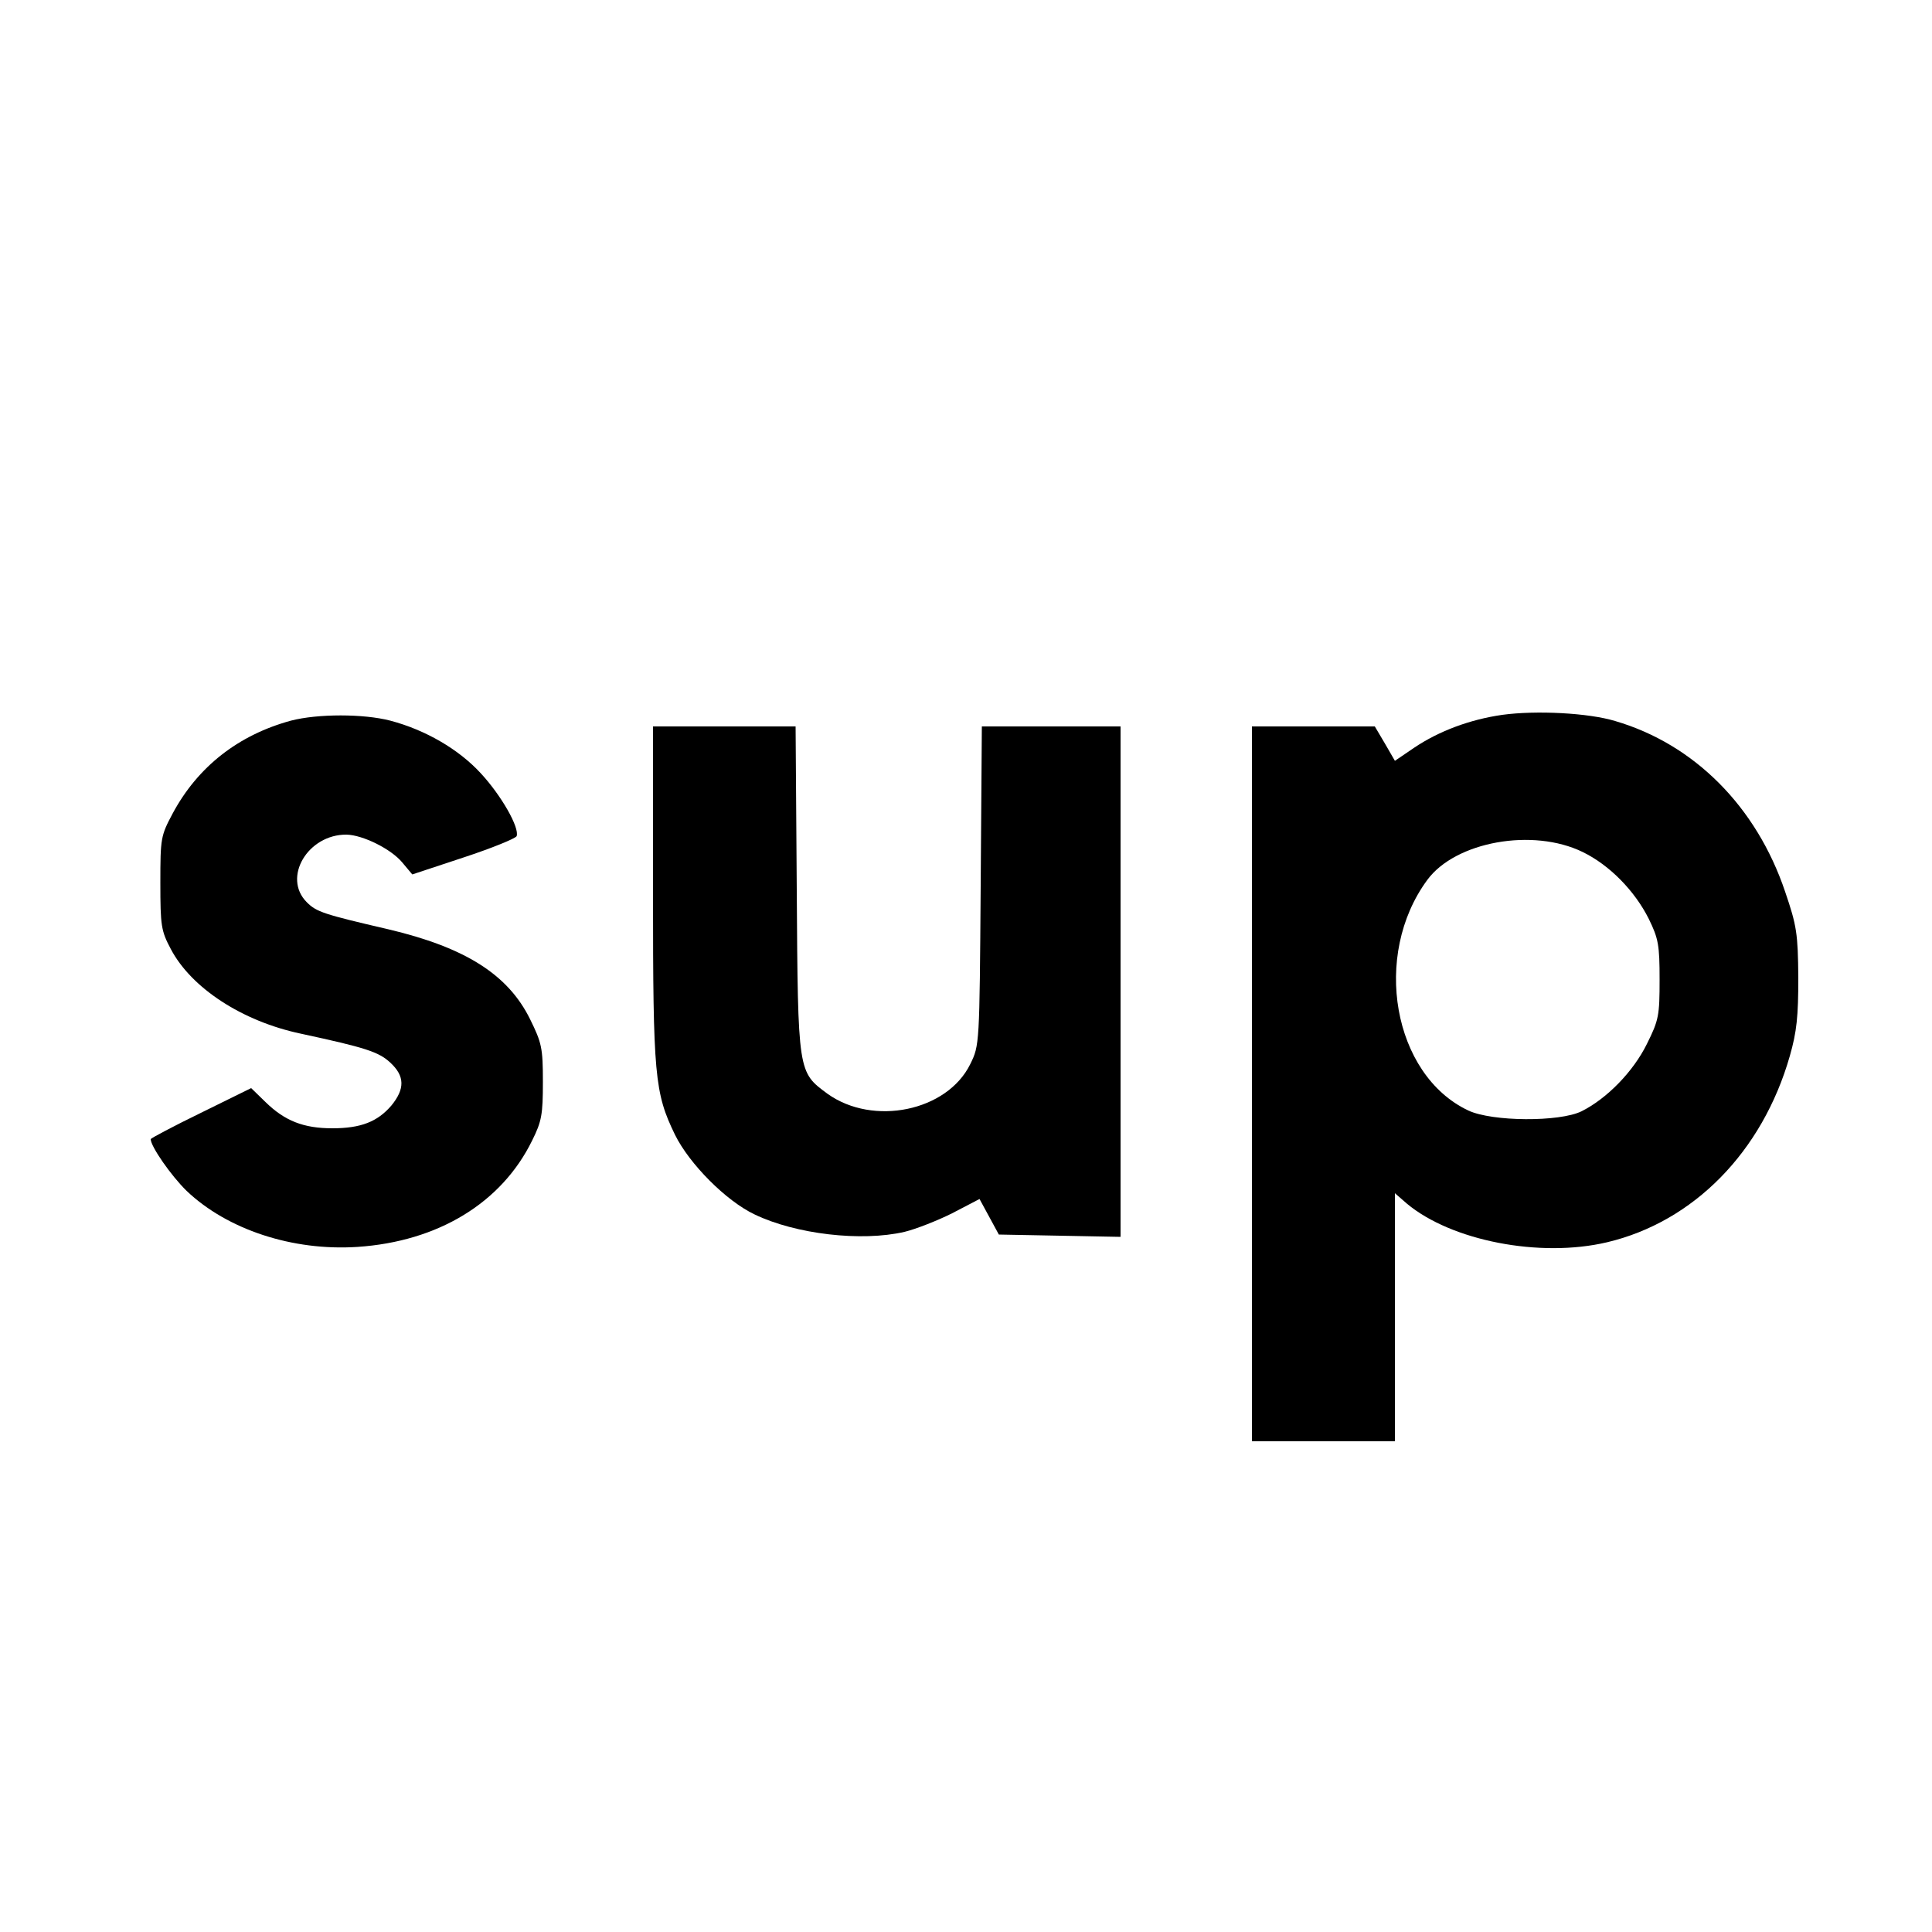
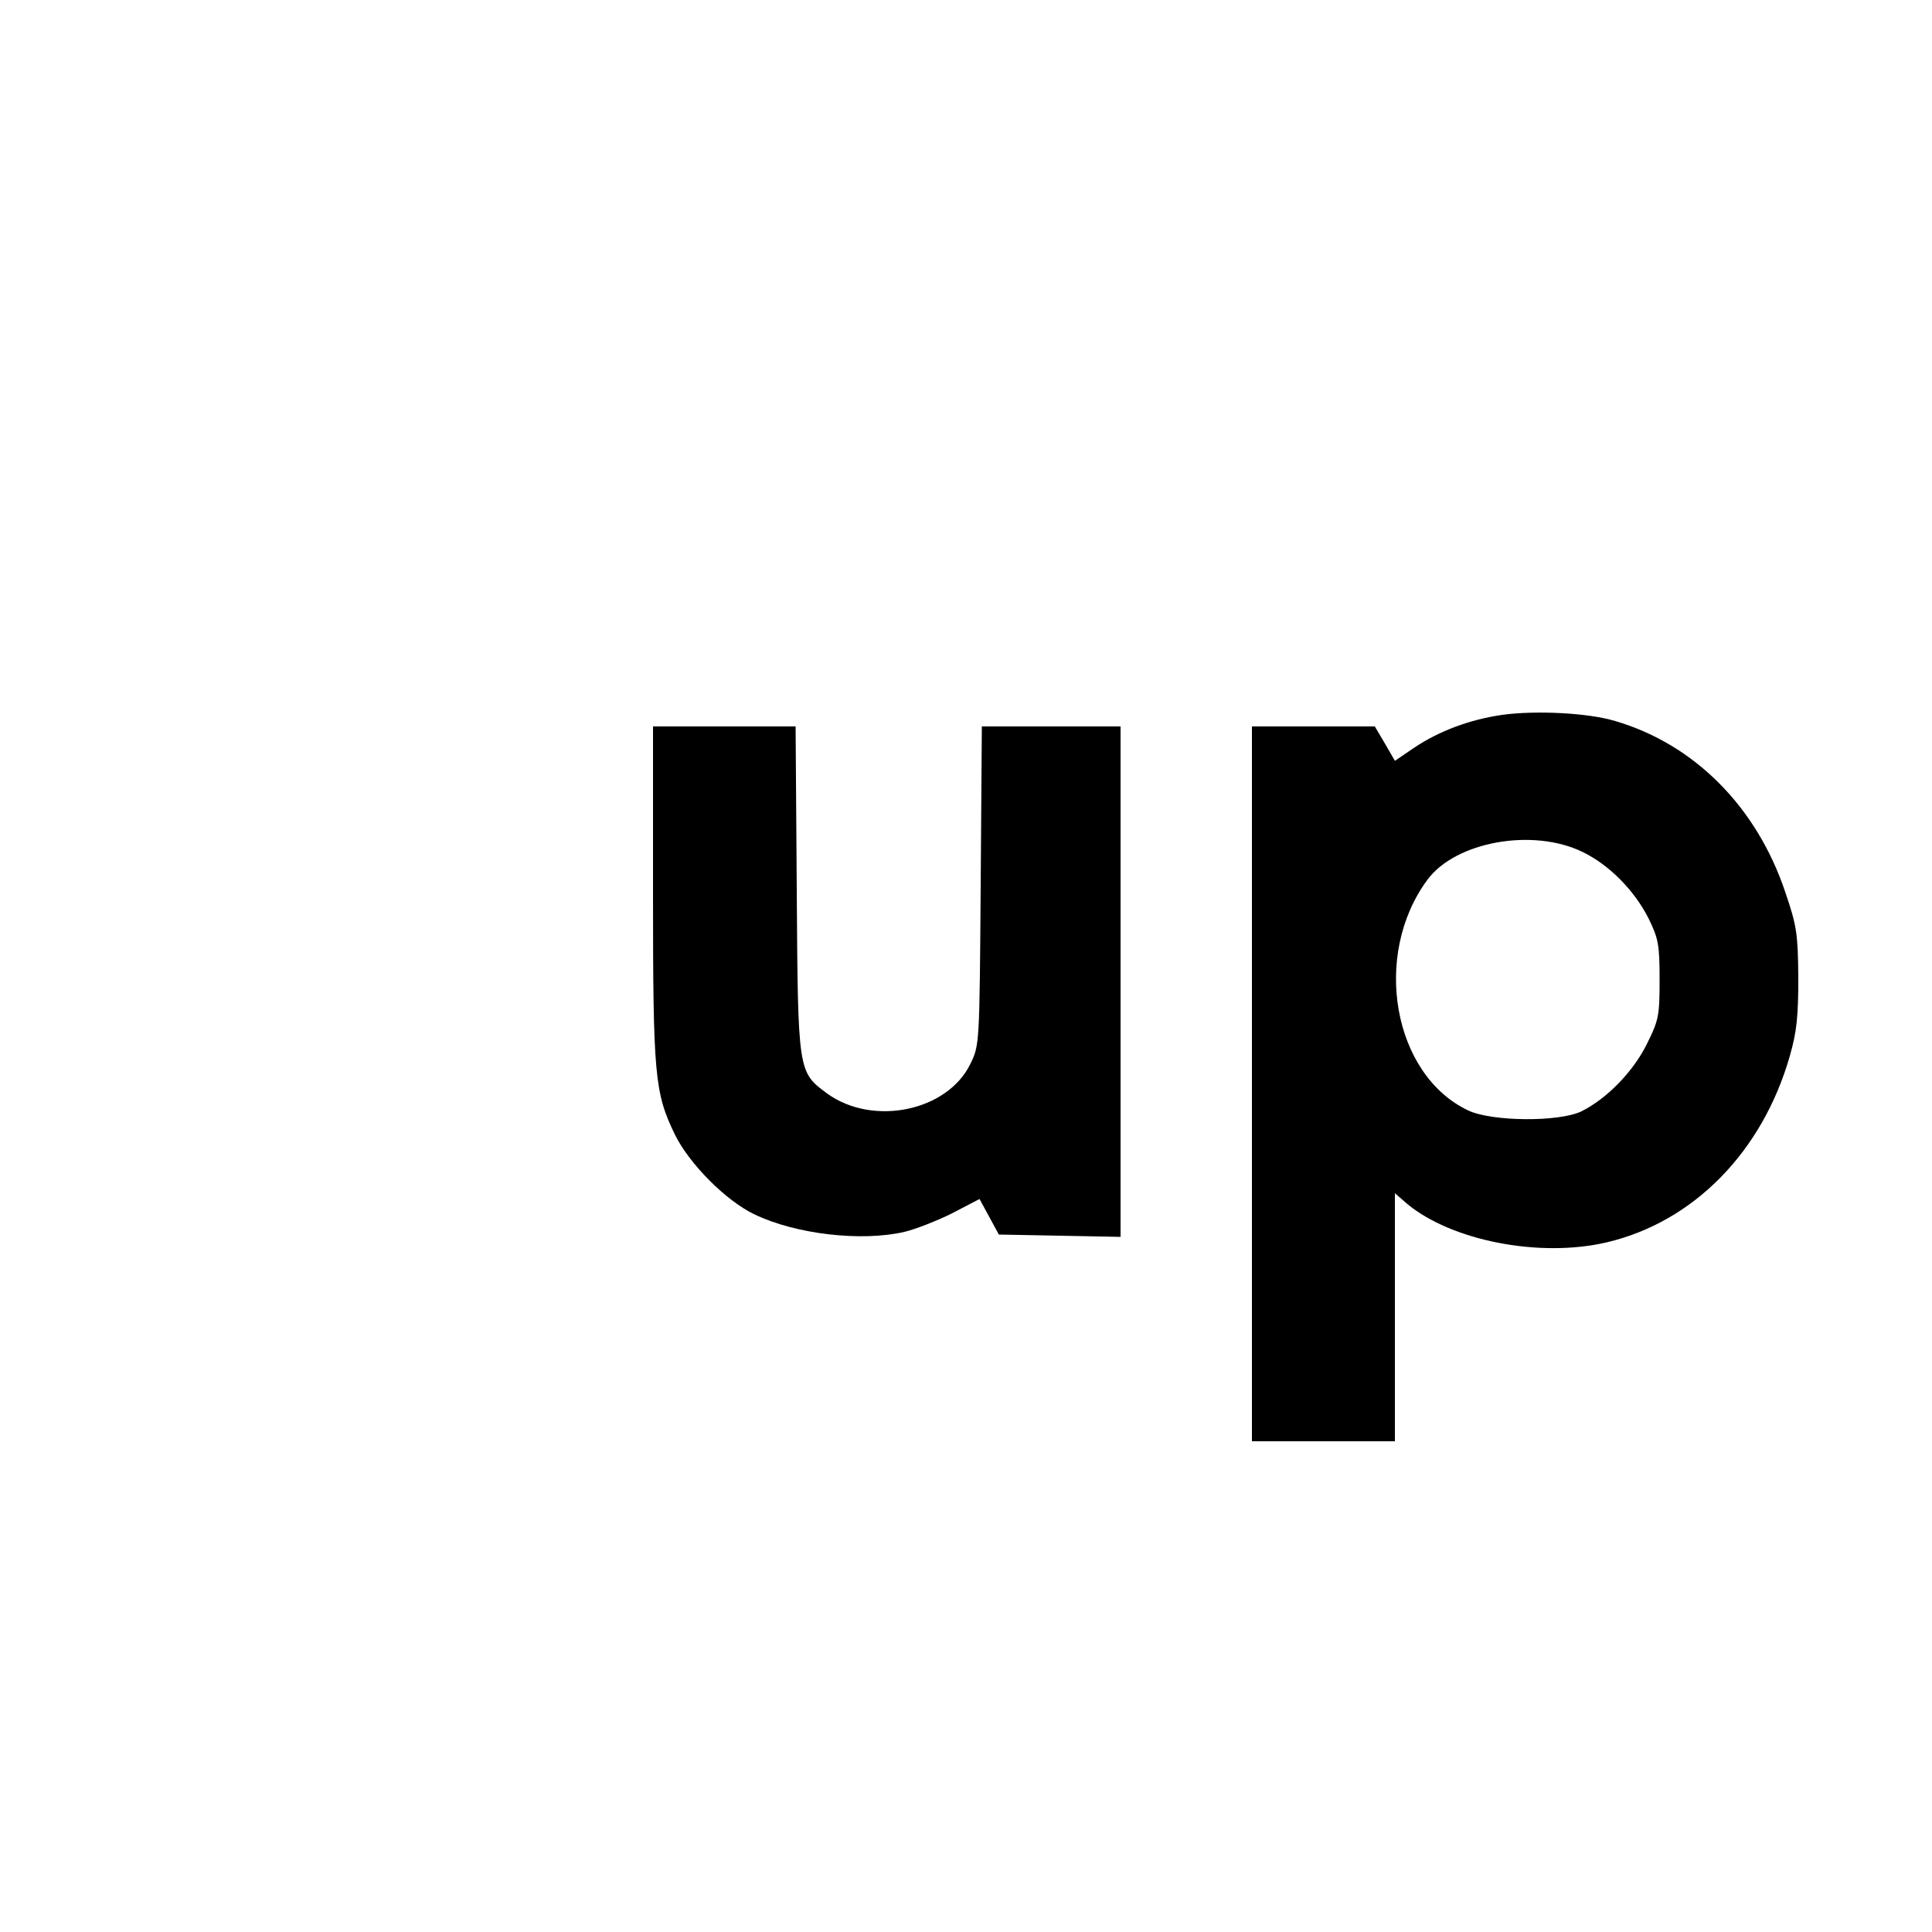
<svg xmlns="http://www.w3.org/2000/svg" version="1.0" width="500pt" height="500pt" viewBox="0 0 500 500" preserveAspectRatio="xMidYMid meet">
  <g transform="translate(0,500) scale(0.1,-0.1)" fill="#000000" stroke="none">
    <path d="M3888 3150 c-84 -12 -164 -42 -228 -85 l-50 -34 -26 45 -26 44 -159 0 -159 0 0 -925 0 -925 185 0 185 0 0 321 0 321 31 -27 c115 -96 344 -141 518 -100 224 53 402 234 473 482 18 63 22 102 22 203 -1 114 -4 134 -34 222 -74 220 -235 382 -440 442 -69 21 -204 28 -292 16z m208 -355 c70 -34 135 -101 171 -173 25 -51 28 -68 28 -157 0 -93 -2 -105 -33 -167 -35 -71 -103 -141 -169 -174 -57 -28 -231 -27 -293 2 -195 92 -250 402 -106 597 73 99 273 135 402 72z" />
-     <path d="M753 3135 c-136 -37 -241 -119 -306 -240 -31 -58 -32 -64 -32 -180 0 -111 2 -124 27 -171 53 -101 185 -187 336 -219 167 -36 202 -47 232 -75 38 -35 38 -68 3 -111 -36 -42 -79 -59 -153 -59 -74 0 -123 19 -173 68 l-37 36 -130 -64 c-72 -35 -130 -66 -130 -68 0 -19 53 -95 93 -134 105 -100 274 -156 442 -145 209 14 373 114 452 275 25 50 28 68 28 152 0 88 -3 101 -33 162 -57 116 -168 186 -367 233 -168 39 -186 45 -211 70 -64 64 3 176 103 175 42 -1 115 -37 144 -72 l26 -31 133 44 c73 24 134 49 137 55 8 22 -40 106 -93 163 -57 62 -143 112 -234 136 -69 18 -188 18 -257 0z" />
    <path d="M1690 2688 c0 -472 4 -516 57 -625 37 -75 132 -171 206 -206 106 -51 276 -71 388 -45 29 7 85 29 123 48 l71 37 25 -46 25 -46 158 -3 157 -3 0 661 0 660 -179 0 -180 0 -3 -412 c-3 -412 -3 -413 -27 -462 -60 -122 -251 -161 -369 -77 -77 57 -77 52 -80 529 l-3 422 -184 0 -185 0 0 -432z" />
  </g>
</svg>